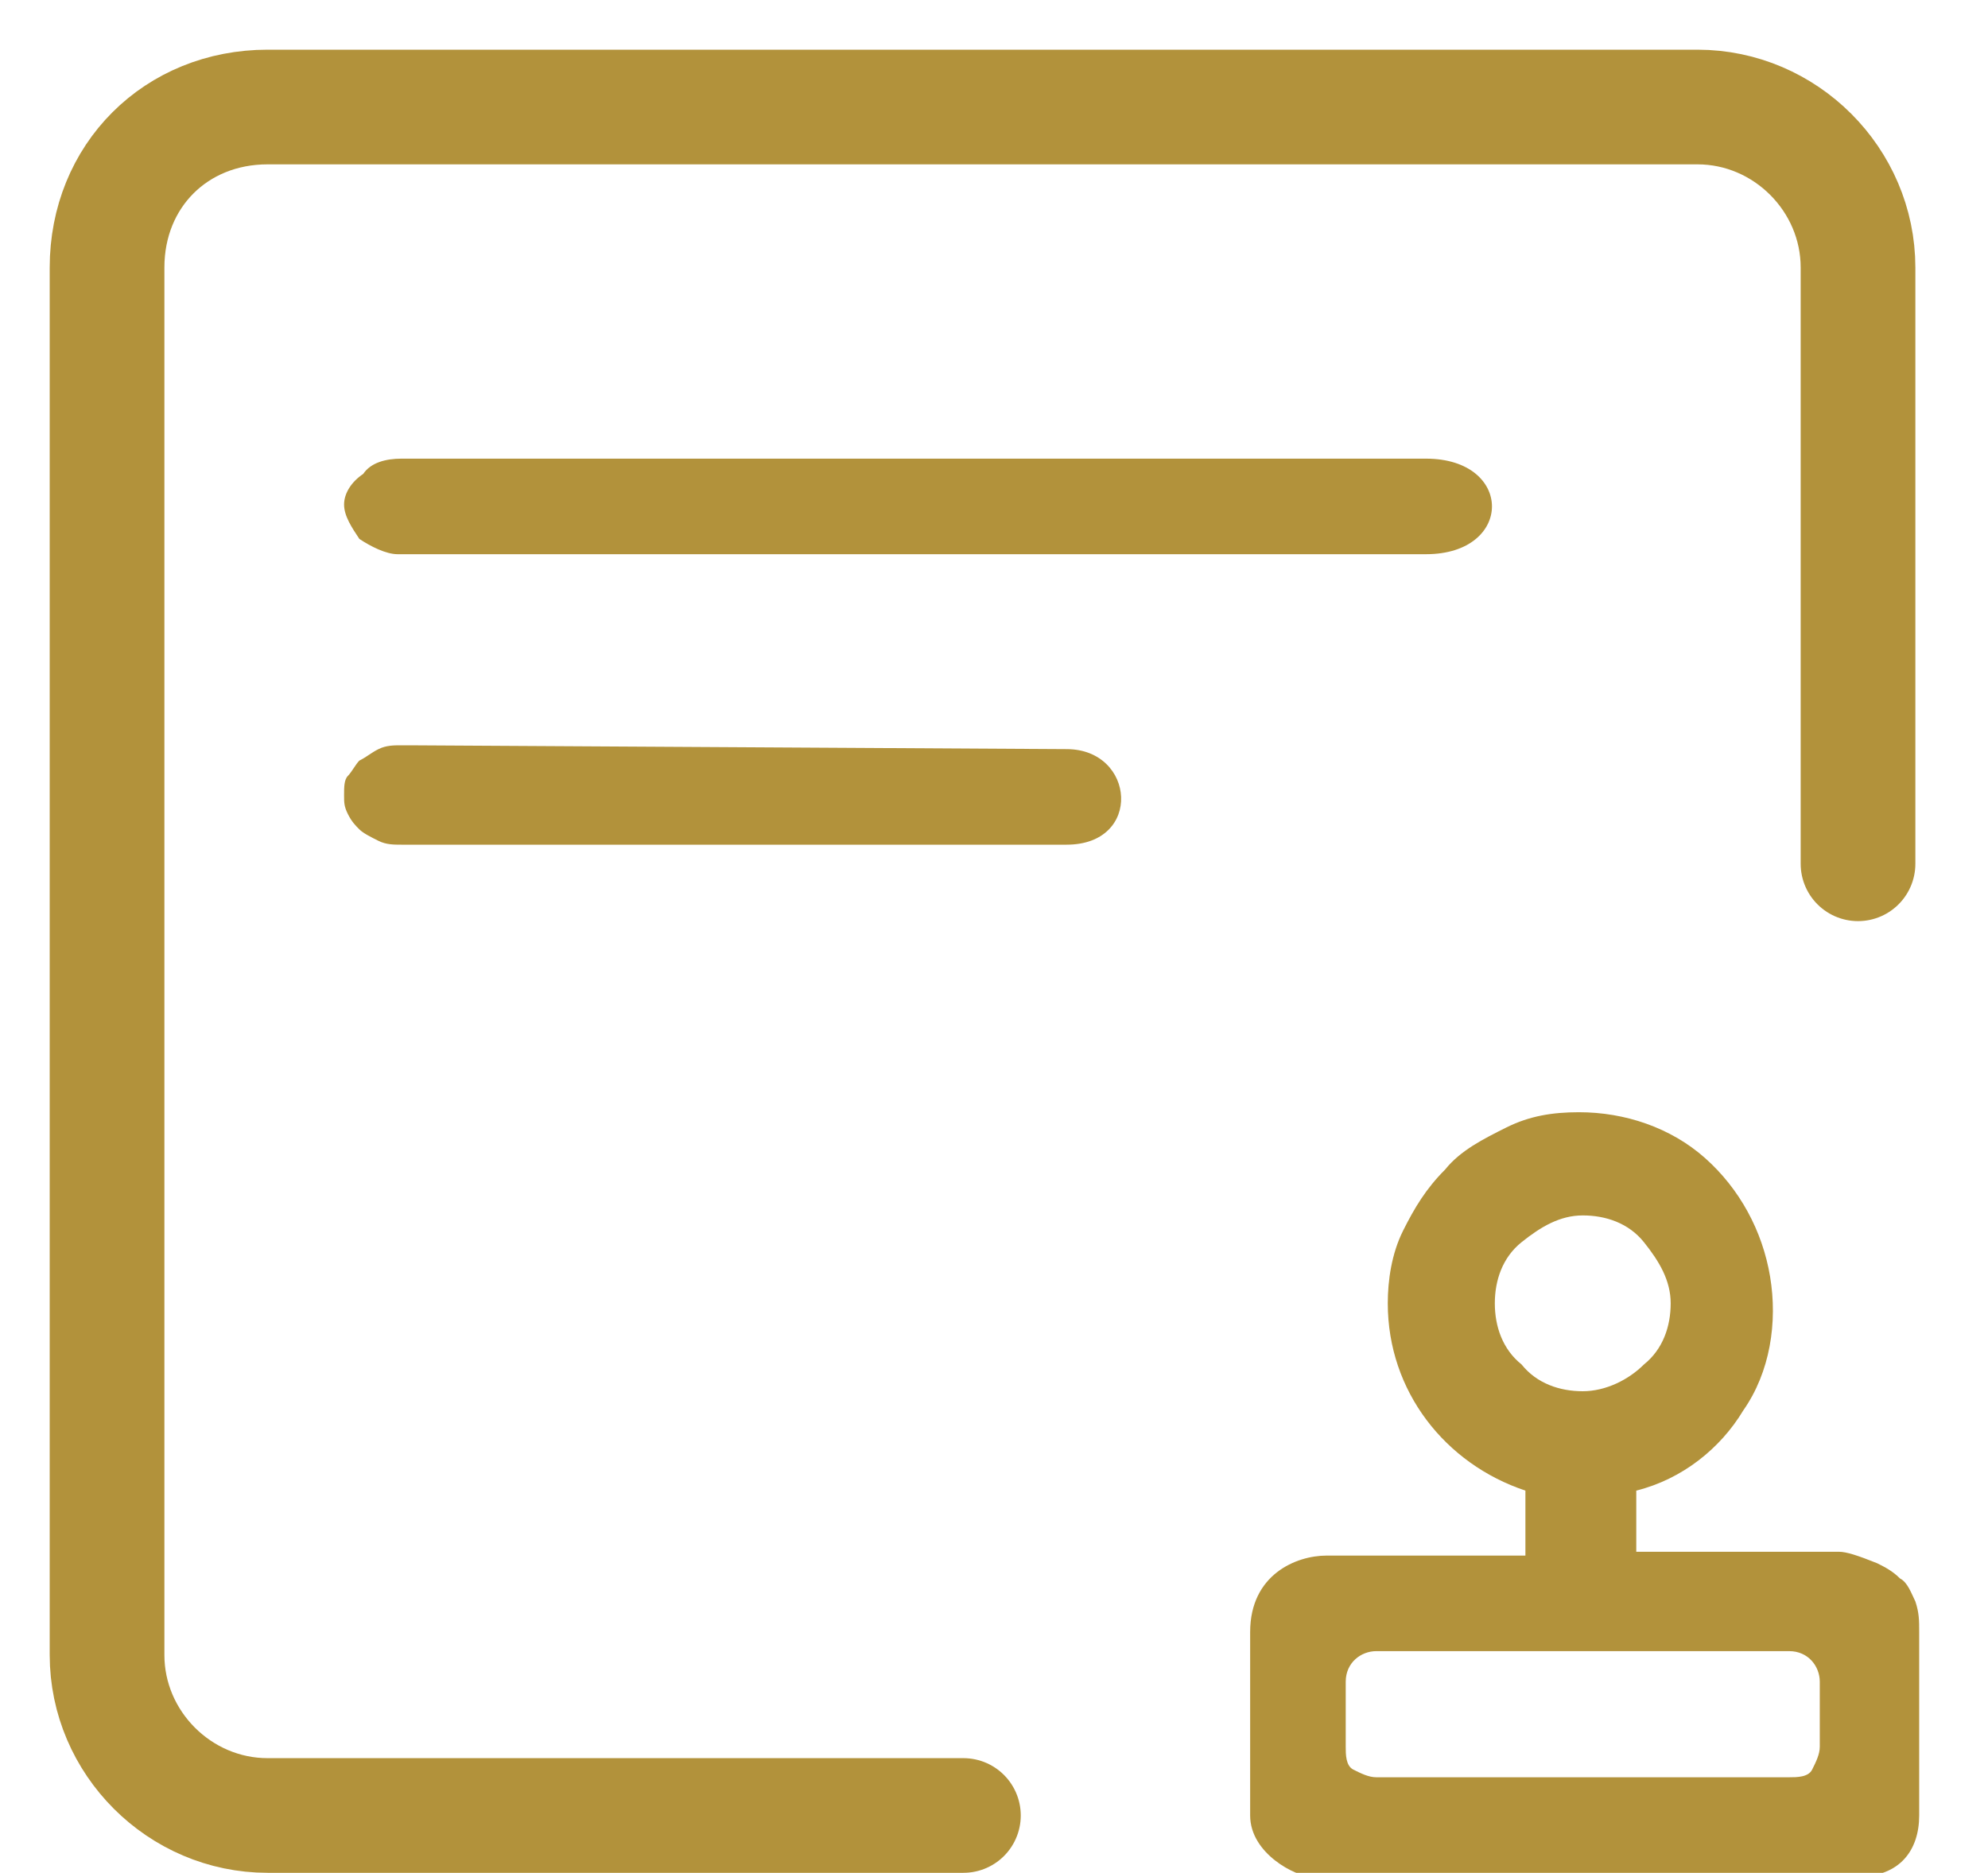
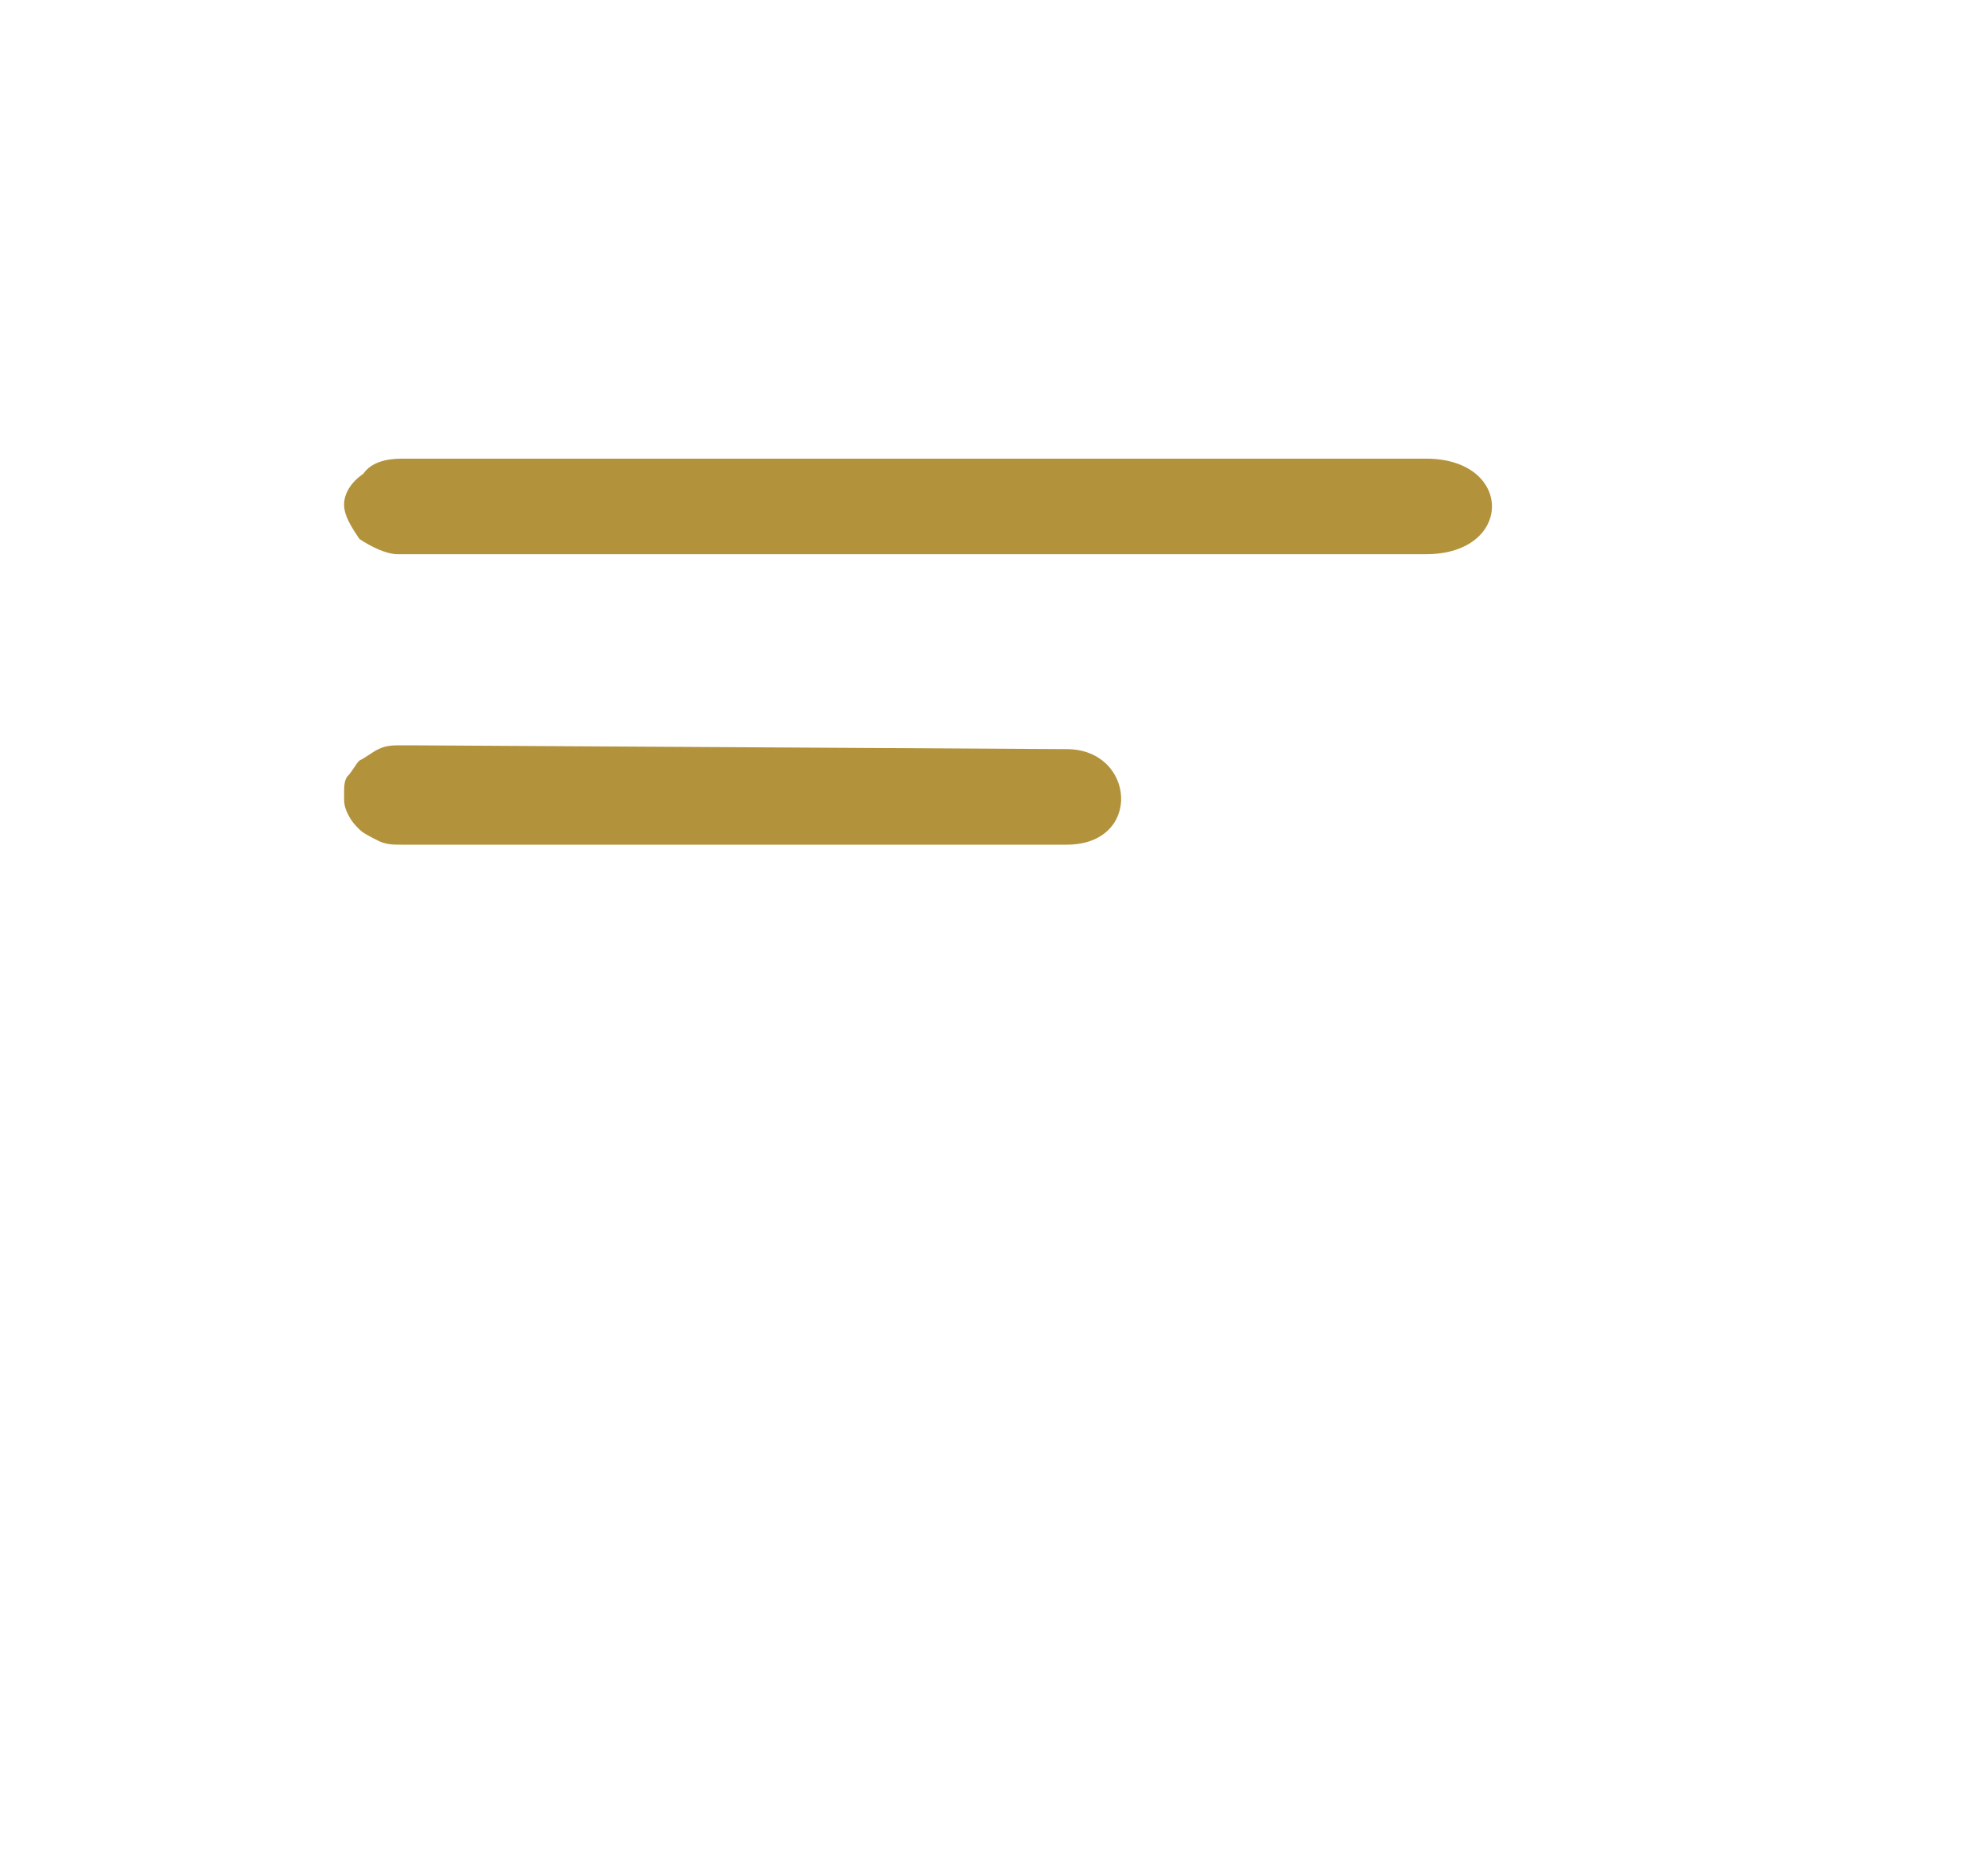
<svg xmlns="http://www.w3.org/2000/svg" version="1.1" id="Layer_1" x="0px" y="0px" viewBox="0 0 52 49" style="enable-background:new 0 0 52 49;" xml:space="preserve">
  <style type="text/css">
	.st0{fill:#B2923B;}
	.st1{fill:none;stroke:#B2923B;stroke-width:3;stroke-linecap:round;}
</style>
  <path class="st0" d="M10.7,19.5c-0.1,0-0.2,0-0.2,0l0,0c-0.2,0-0.4,0-0.6,0.1c-0.2,0.1-0.3,0.2-0.5,0.3c-0.1,0.1-0.2,0.3-0.3,0.4  S9,20.6,9,20.8c0,0.2,0,0.3,0.1,0.5s0.2,0.3,0.3,0.4s0.3,0.2,0.5,0.3c0.2,0.1,0.4,0.1,0.6,0.1h17.4c2,0,1.8-2.5,0-2.5L10.7,19.5  L10.7,19.5z M10.5,12c-0.4,0-0.8,0.1-1,0.4C9.2,12.6,9,12.9,9,13.2s0.2,0.6,0.4,0.9c0.3,0.2,0.7,0.4,1,0.4h26.2h0.1h0.6  c2.3,0,2.3-2.5,0-2.5C37.3,12,10.5,12,10.5,12z" />
-   <path class="st0" d="M48.1,40.6h-5.3V39c1.2-0.3,2.2-1.1,2.8-2.1c0.7-1,0.9-2.3,0.7-3.5s-0.8-2.3-1.7-3.1c-0.9-0.8-2.1-1.2-3.3-1.2  c-0.7,0-1.3,0.1-1.9,0.4c-0.6,0.3-1.2,0.6-1.6,1.1c-0.5,0.5-0.8,1-1.1,1.6c-0.3,0.6-0.4,1.3-0.4,1.9c0,2.3,1.5,4.2,3.6,4.9v1.7h-5.2  c-0.8,0-2,0.5-2,2v4.8c0,1,1.2,1.6,1.6,1.6h14.3c1.1,0,1.6-0.7,1.6-1.6v-4.8c0-0.3,0-0.5-0.1-0.8c-0.1-0.2-0.2-0.5-0.4-0.6  c-0.2-0.2-0.4-0.3-0.6-0.4C48.6,40.7,48.3,40.6,48.1,40.6L48.1,40.6z M39.1,34.1c0-0.6,0.2-1.2,0.7-1.6s1-0.7,1.6-0.7  s1.2,0.2,1.6,0.7s0.7,1,0.7,1.6s-0.2,1.2-0.7,1.6c-0.4,0.4-1,0.7-1.6,0.7s-1.2-0.2-1.6-0.7C39.3,35.3,39.1,34.7,39.1,34.1z   M47.6,45.7c0,0.2-0.1,0.4-0.2,0.6s-0.4,0.2-0.6,0.2H36c-0.2,0-0.4-0.1-0.6-0.2s-0.2-0.4-0.2-0.6V44c0-0.5,0.4-0.8,0.8-0.8h10.8  c0.5,0,0.8,0.4,0.8,0.8V45.7z" />
-   <path class="st1" d="M48.6,22.6V7c0-2.3-1.9-4.2-4.2-4.2H7C4.6,2.8,2.8,4.6,2.8,7v36.3c0,2.3,1.9,4.2,4.2,4.2h18.2" />
</svg>